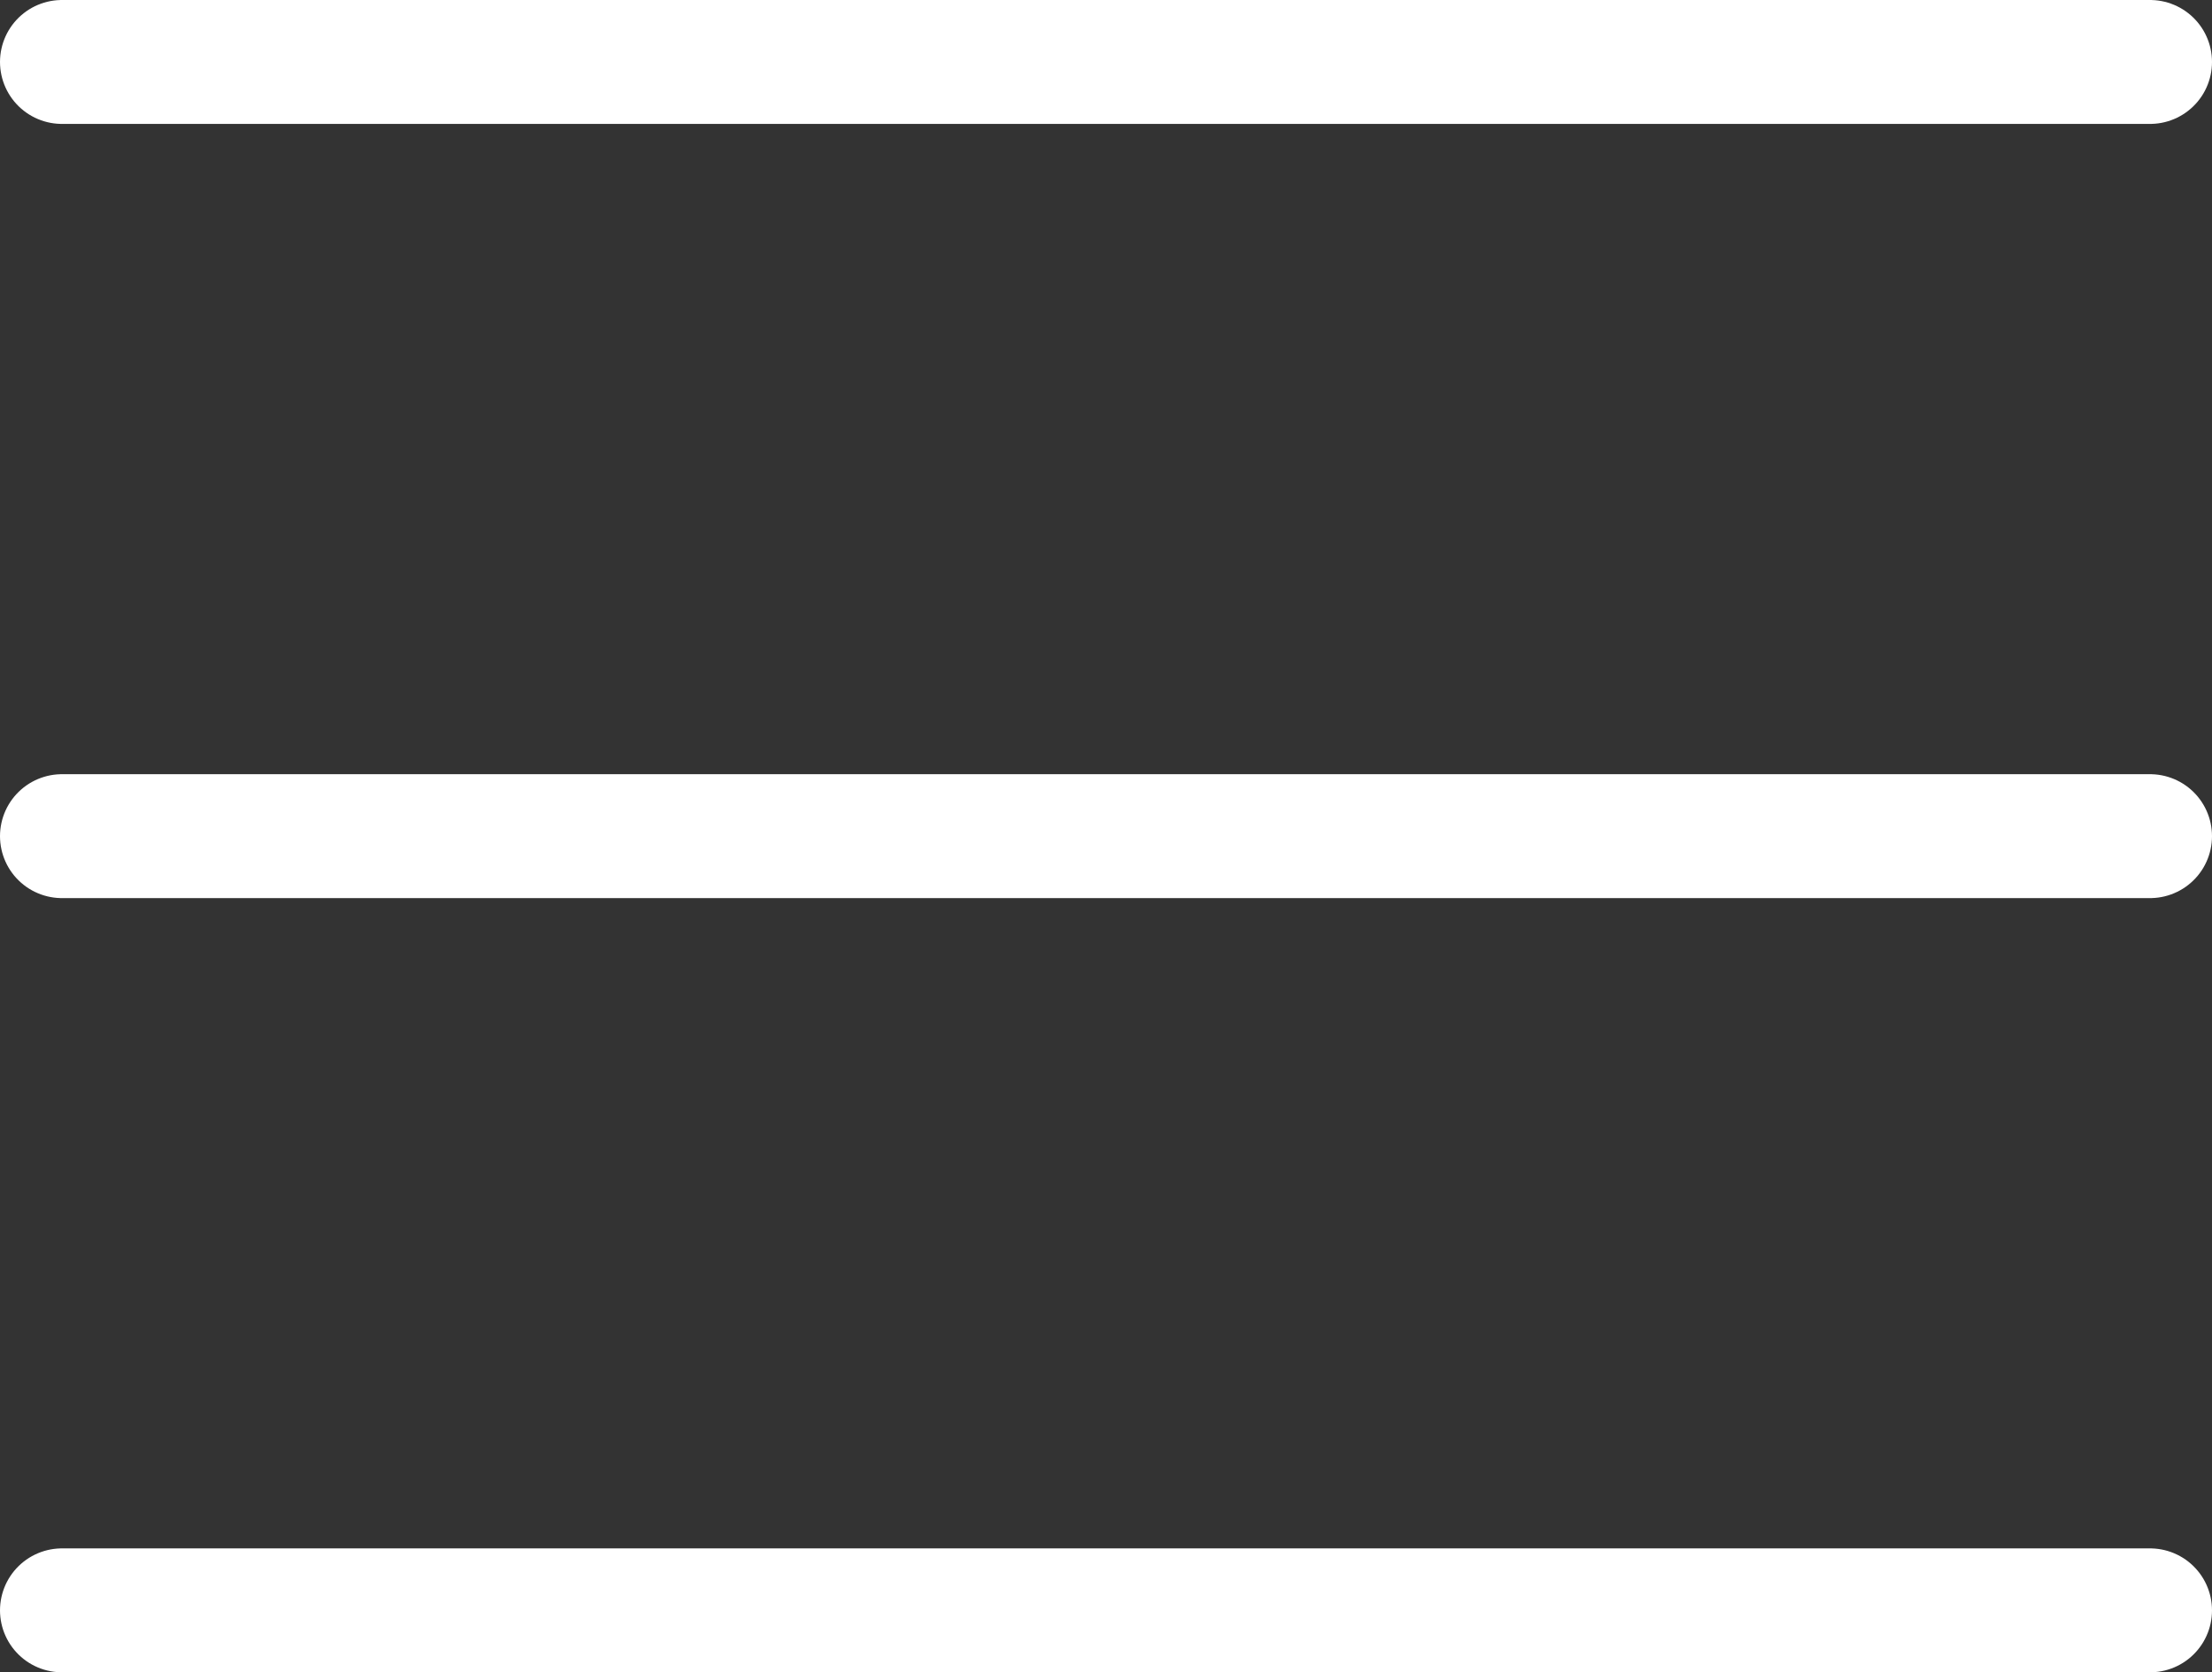
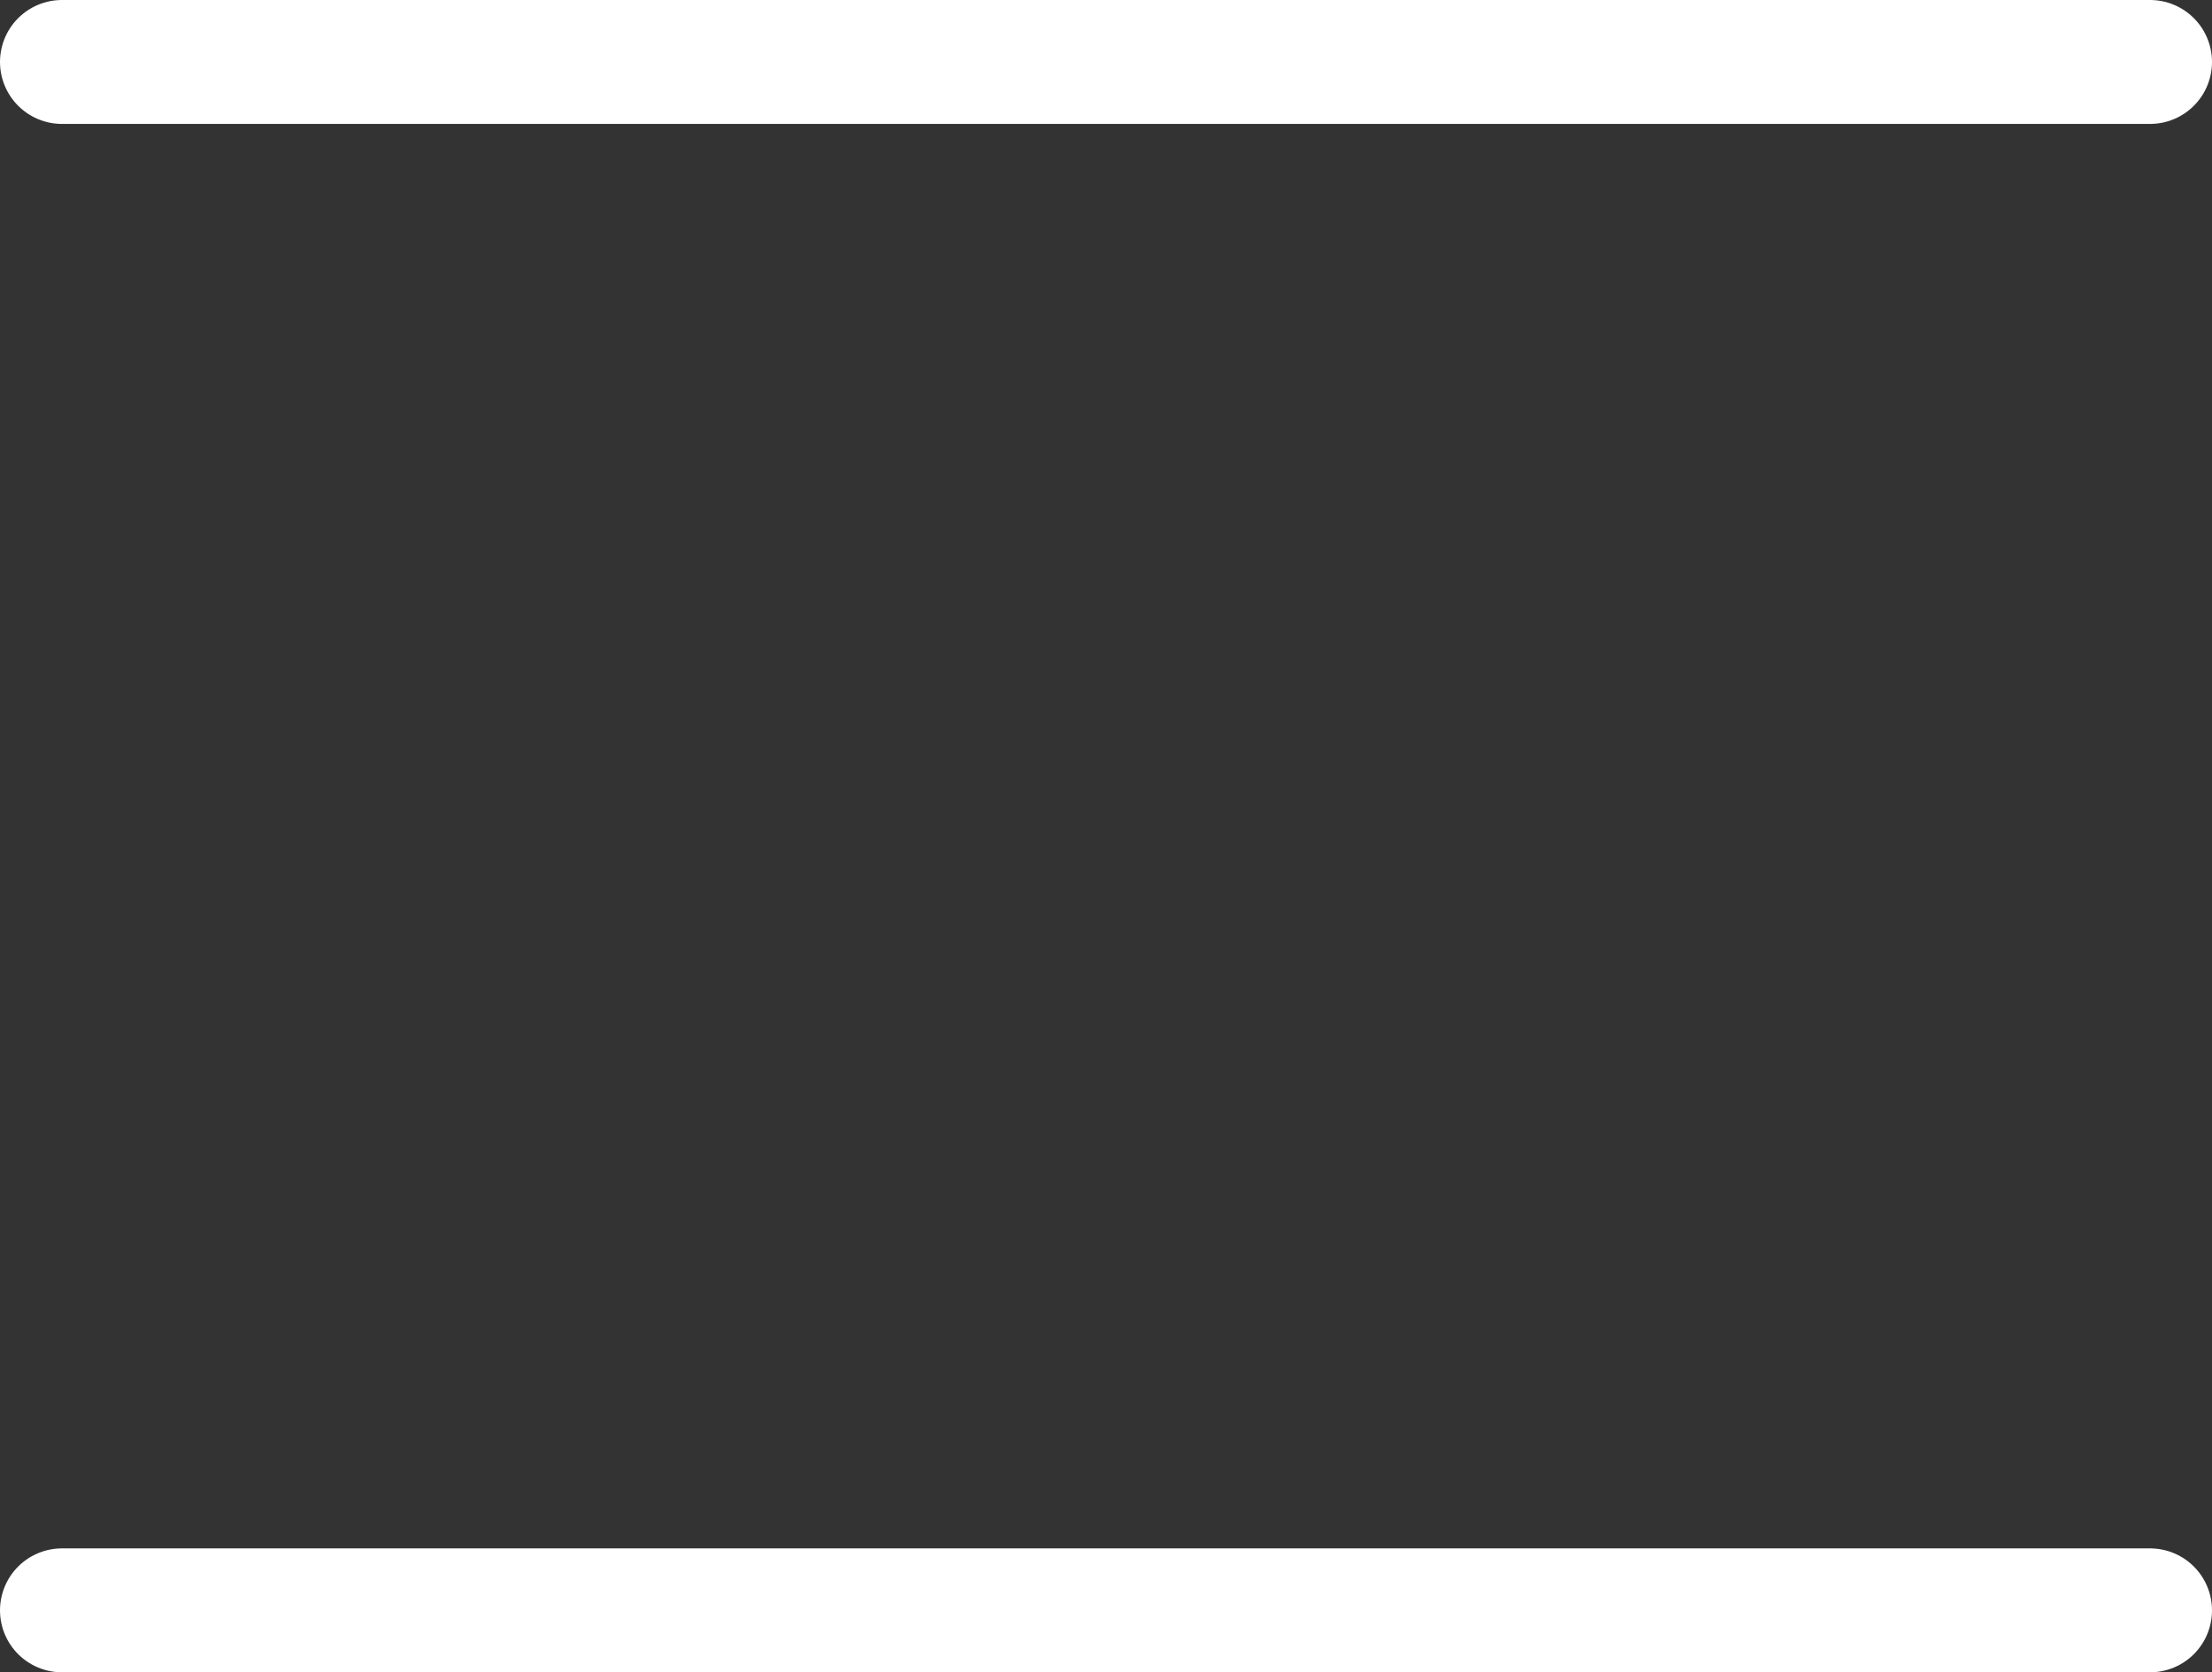
<svg xmlns="http://www.w3.org/2000/svg" width="26.773" height="20.244" viewBox="0 0 26.773 20.244">
  <rect x="0" y="0" width="26.773" height="20.244" fill="#333333" stroke="none" />
  <g id="Icon_feather-menu" data-name="Icon feather-menu" transform="translate(-3.75 -8.25)">
-     <path id="Tracé_16" data-name="Tracé 16" d="M4.5,18H29.773" transform="translate(0 0.372)" fill="none" stroke="#fff" stroke-linecap="round" stroke-linejoin="round" stroke-width="1.5" />
    <path id="Tracé_17" data-name="Tracé 17" d="M4.5,9H29.773" fill="none" stroke="#fff" stroke-linecap="round" stroke-linejoin="round" stroke-width="1.5" />
    <path id="Tracé_18" data-name="Tracé 18" d="M4.5,27H29.773" transform="translate(0 0.744)" fill="none" stroke="#fff" stroke-linecap="round" stroke-linejoin="round" stroke-width="1.5" />
  </g>
</svg>